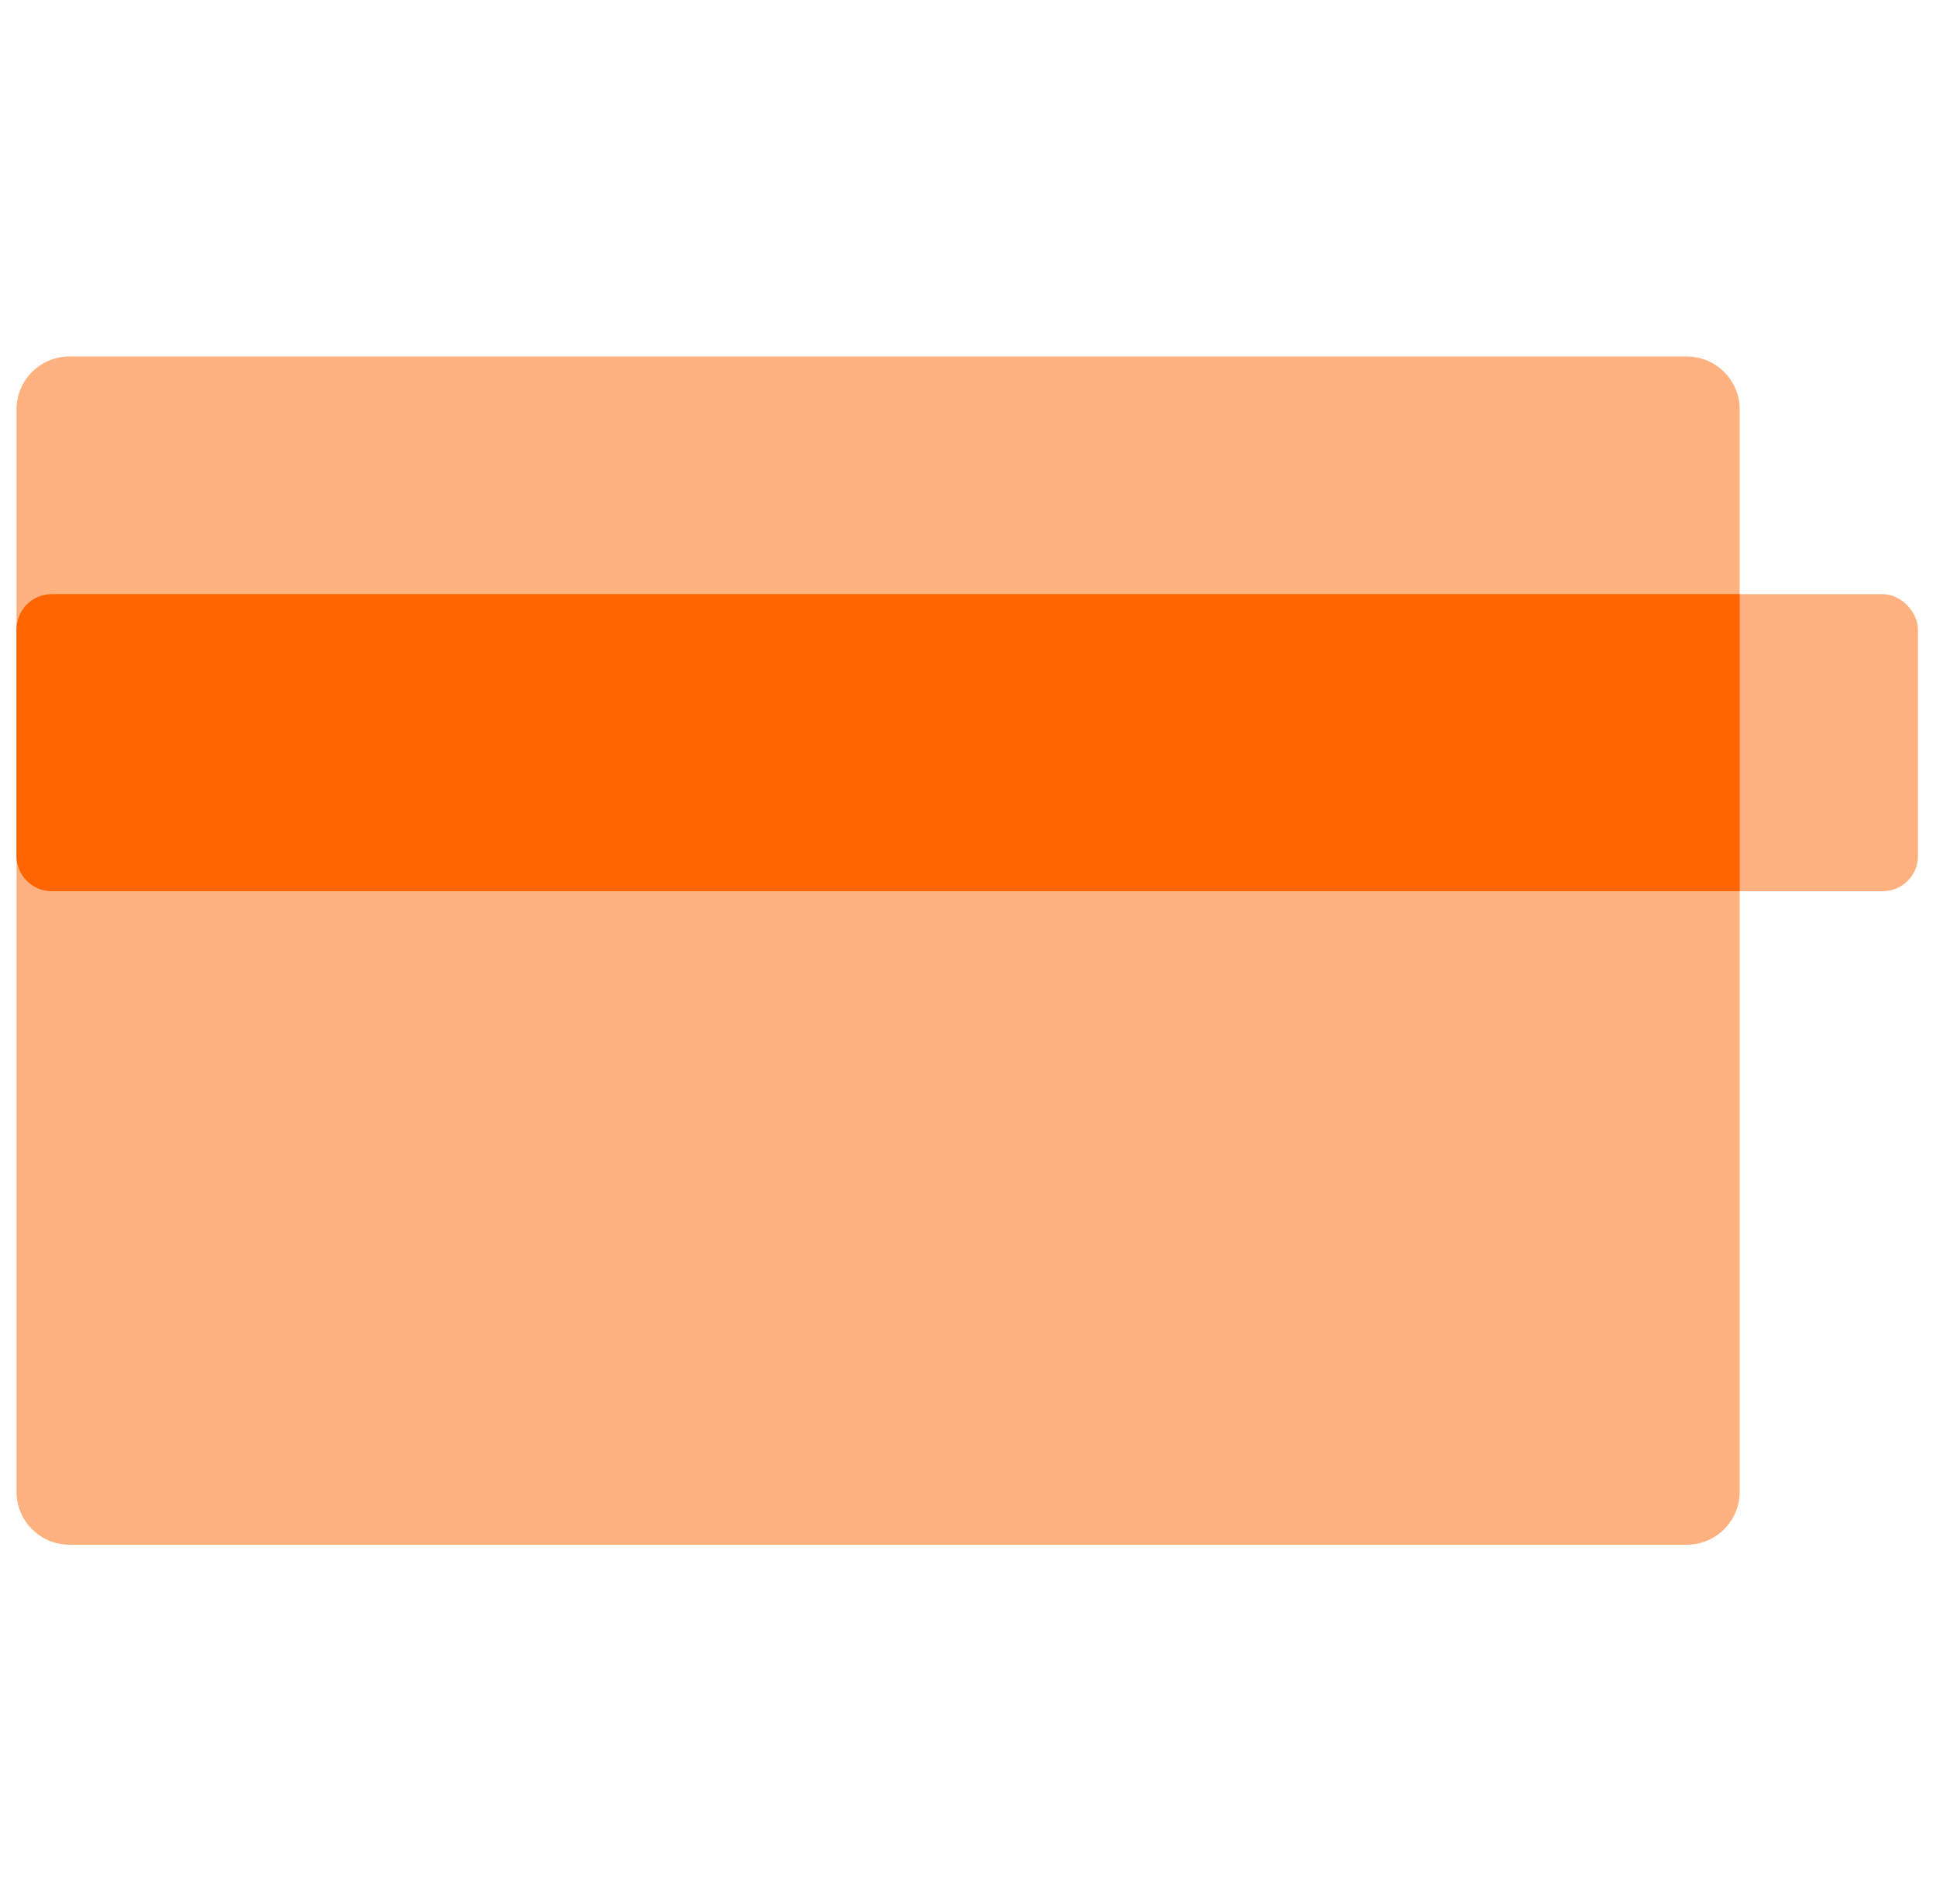
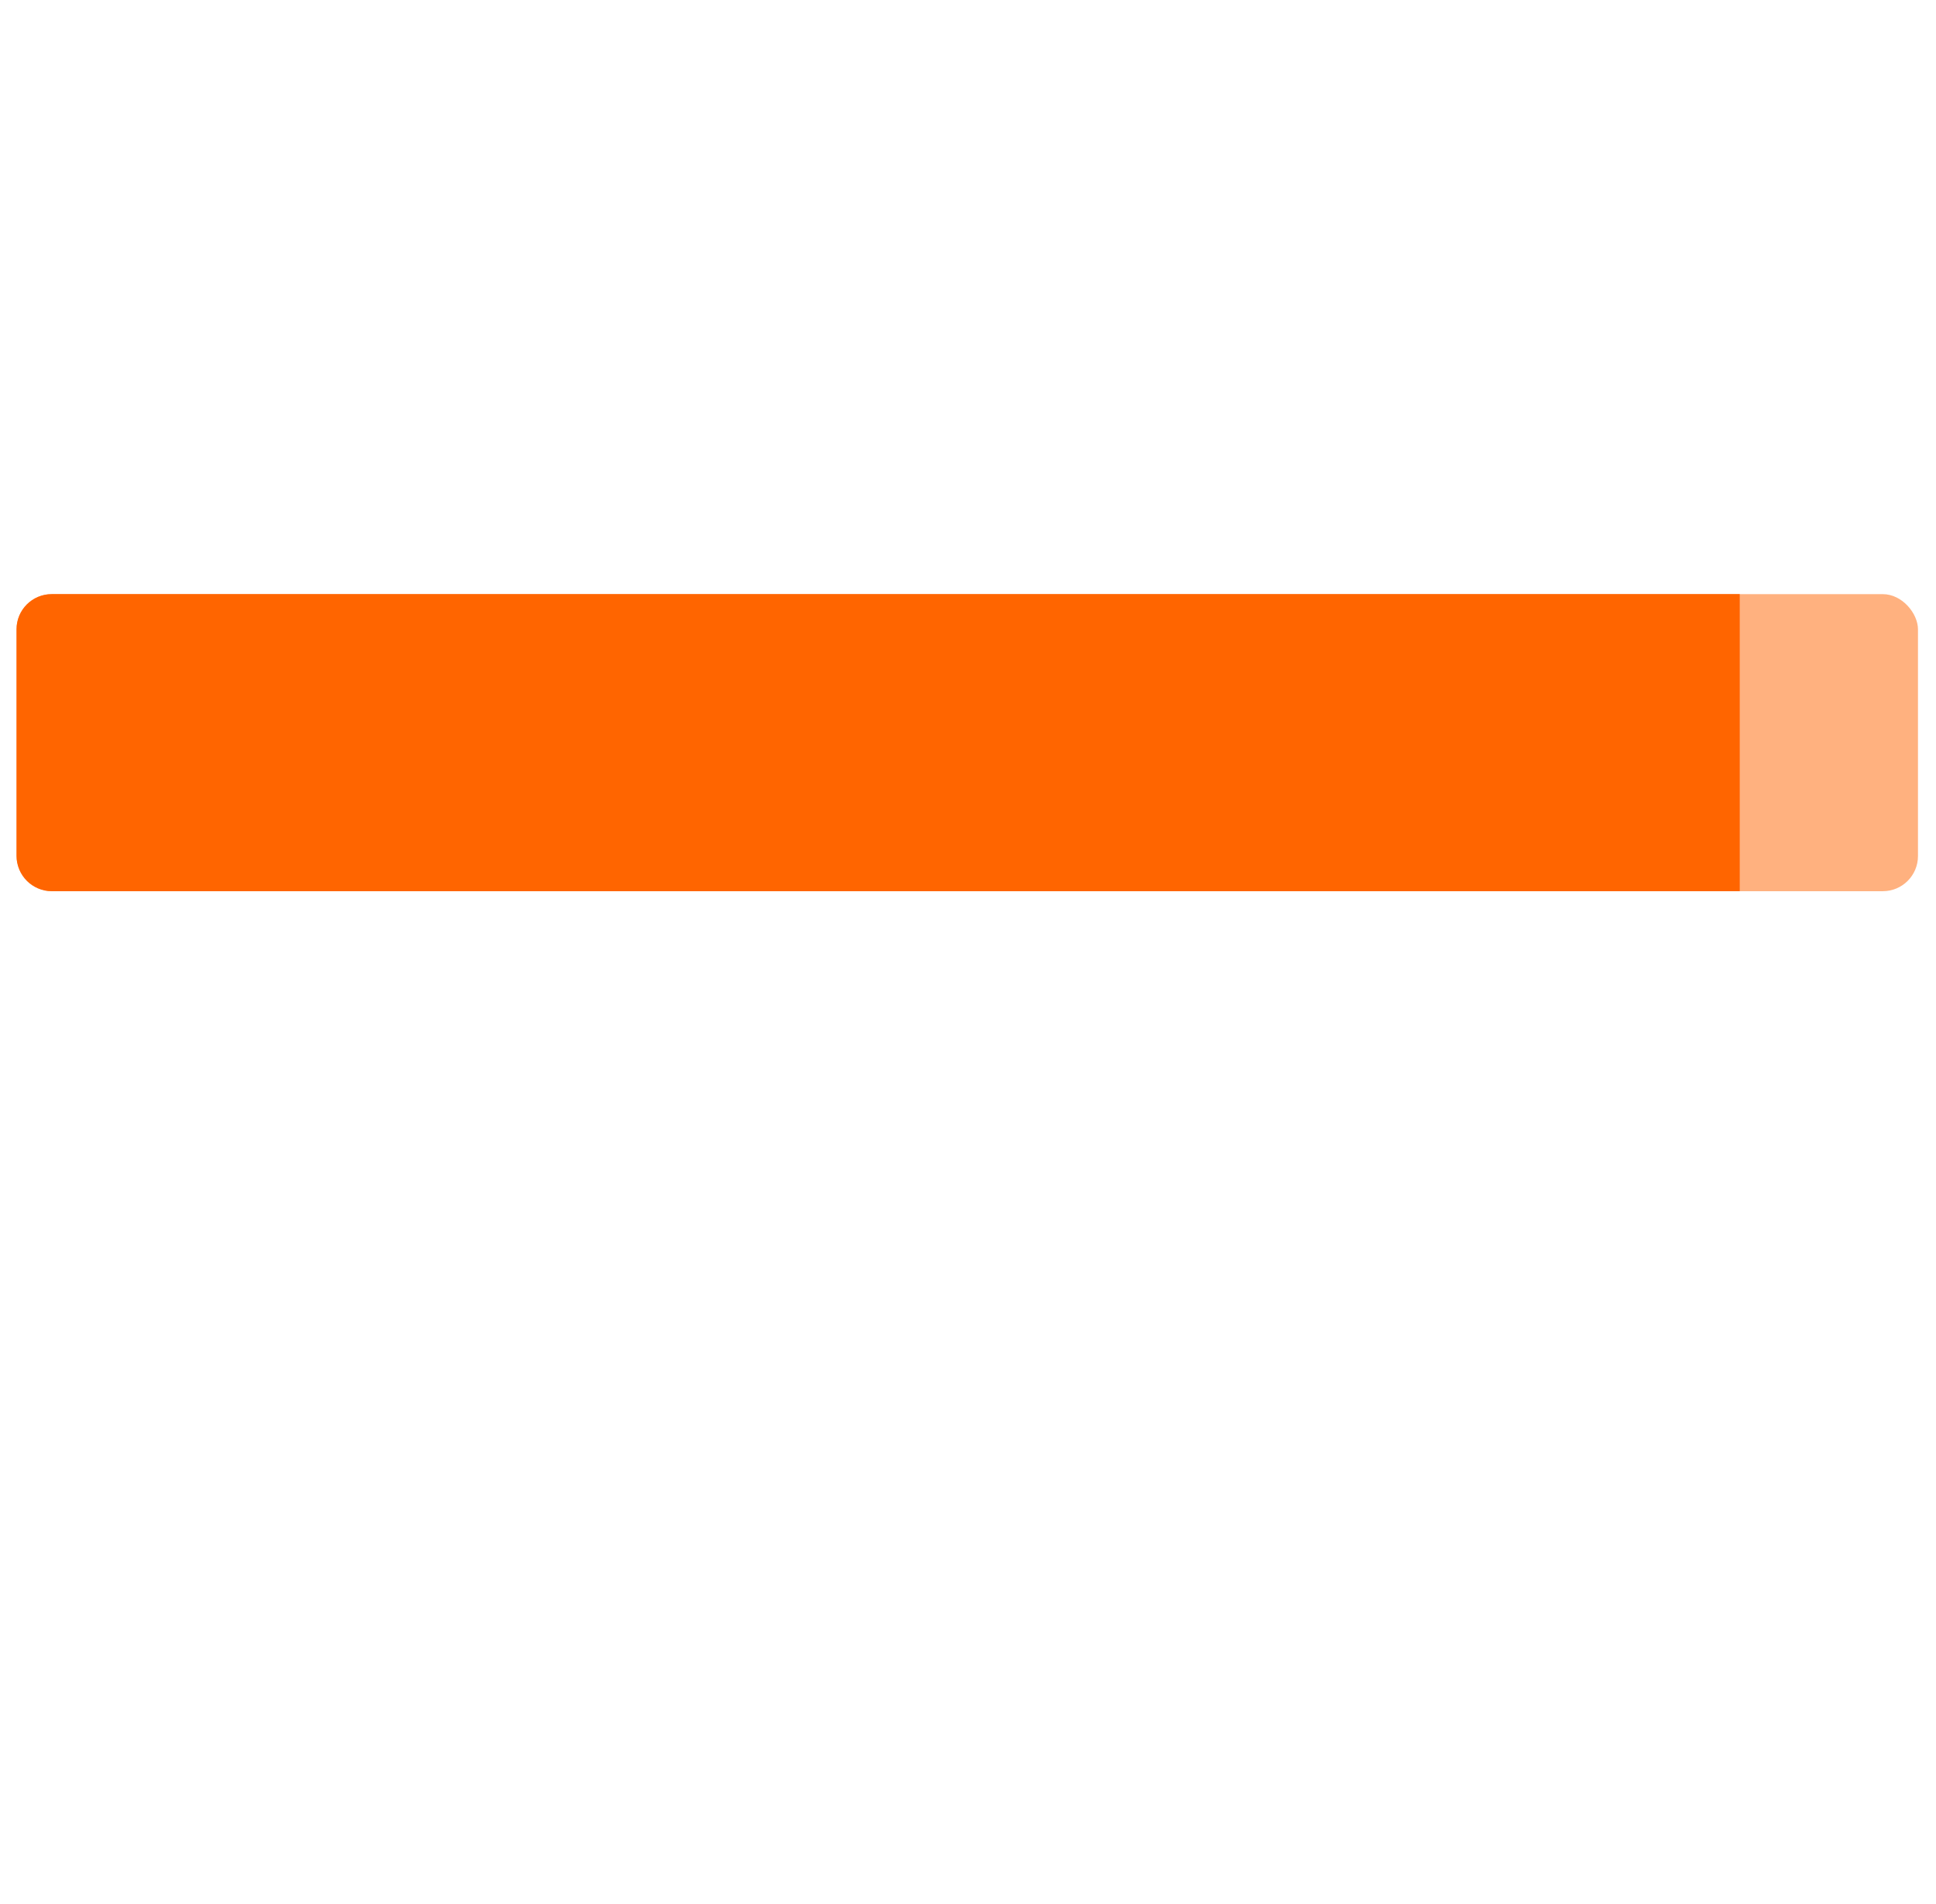
<svg xmlns="http://www.w3.org/2000/svg" width="61" height="60" viewBox="0 0 61 60" fill="none">
-   <path d="M53.145 11.234C54.067 11.234 54.815 11.981 54.815 12.903L54.815 47.008C54.815 47.931 54.067 48.678 53.145 48.678L2.189 48.678C1.267 48.678 0.52 47.931 0.52 47.008L0.52 12.903C0.52 11.981 1.267 11.234 2.189 11.234L53.145 11.234Z" fill="#FFB17F" />
  <rect x="0.52" y="18.723" width="59.912" height="9.361" rx="1.108" fill="#FFB17F" />
  <path fill-rule="evenodd" clip-rule="evenodd" d="M0.521 19.831V26.975C0.521 27.587 1.018 28.084 1.63 28.084H54.816V18.722H1.63C1.018 18.722 0.521 19.218 0.521 19.831Z" fill="#FF6500" />
</svg>